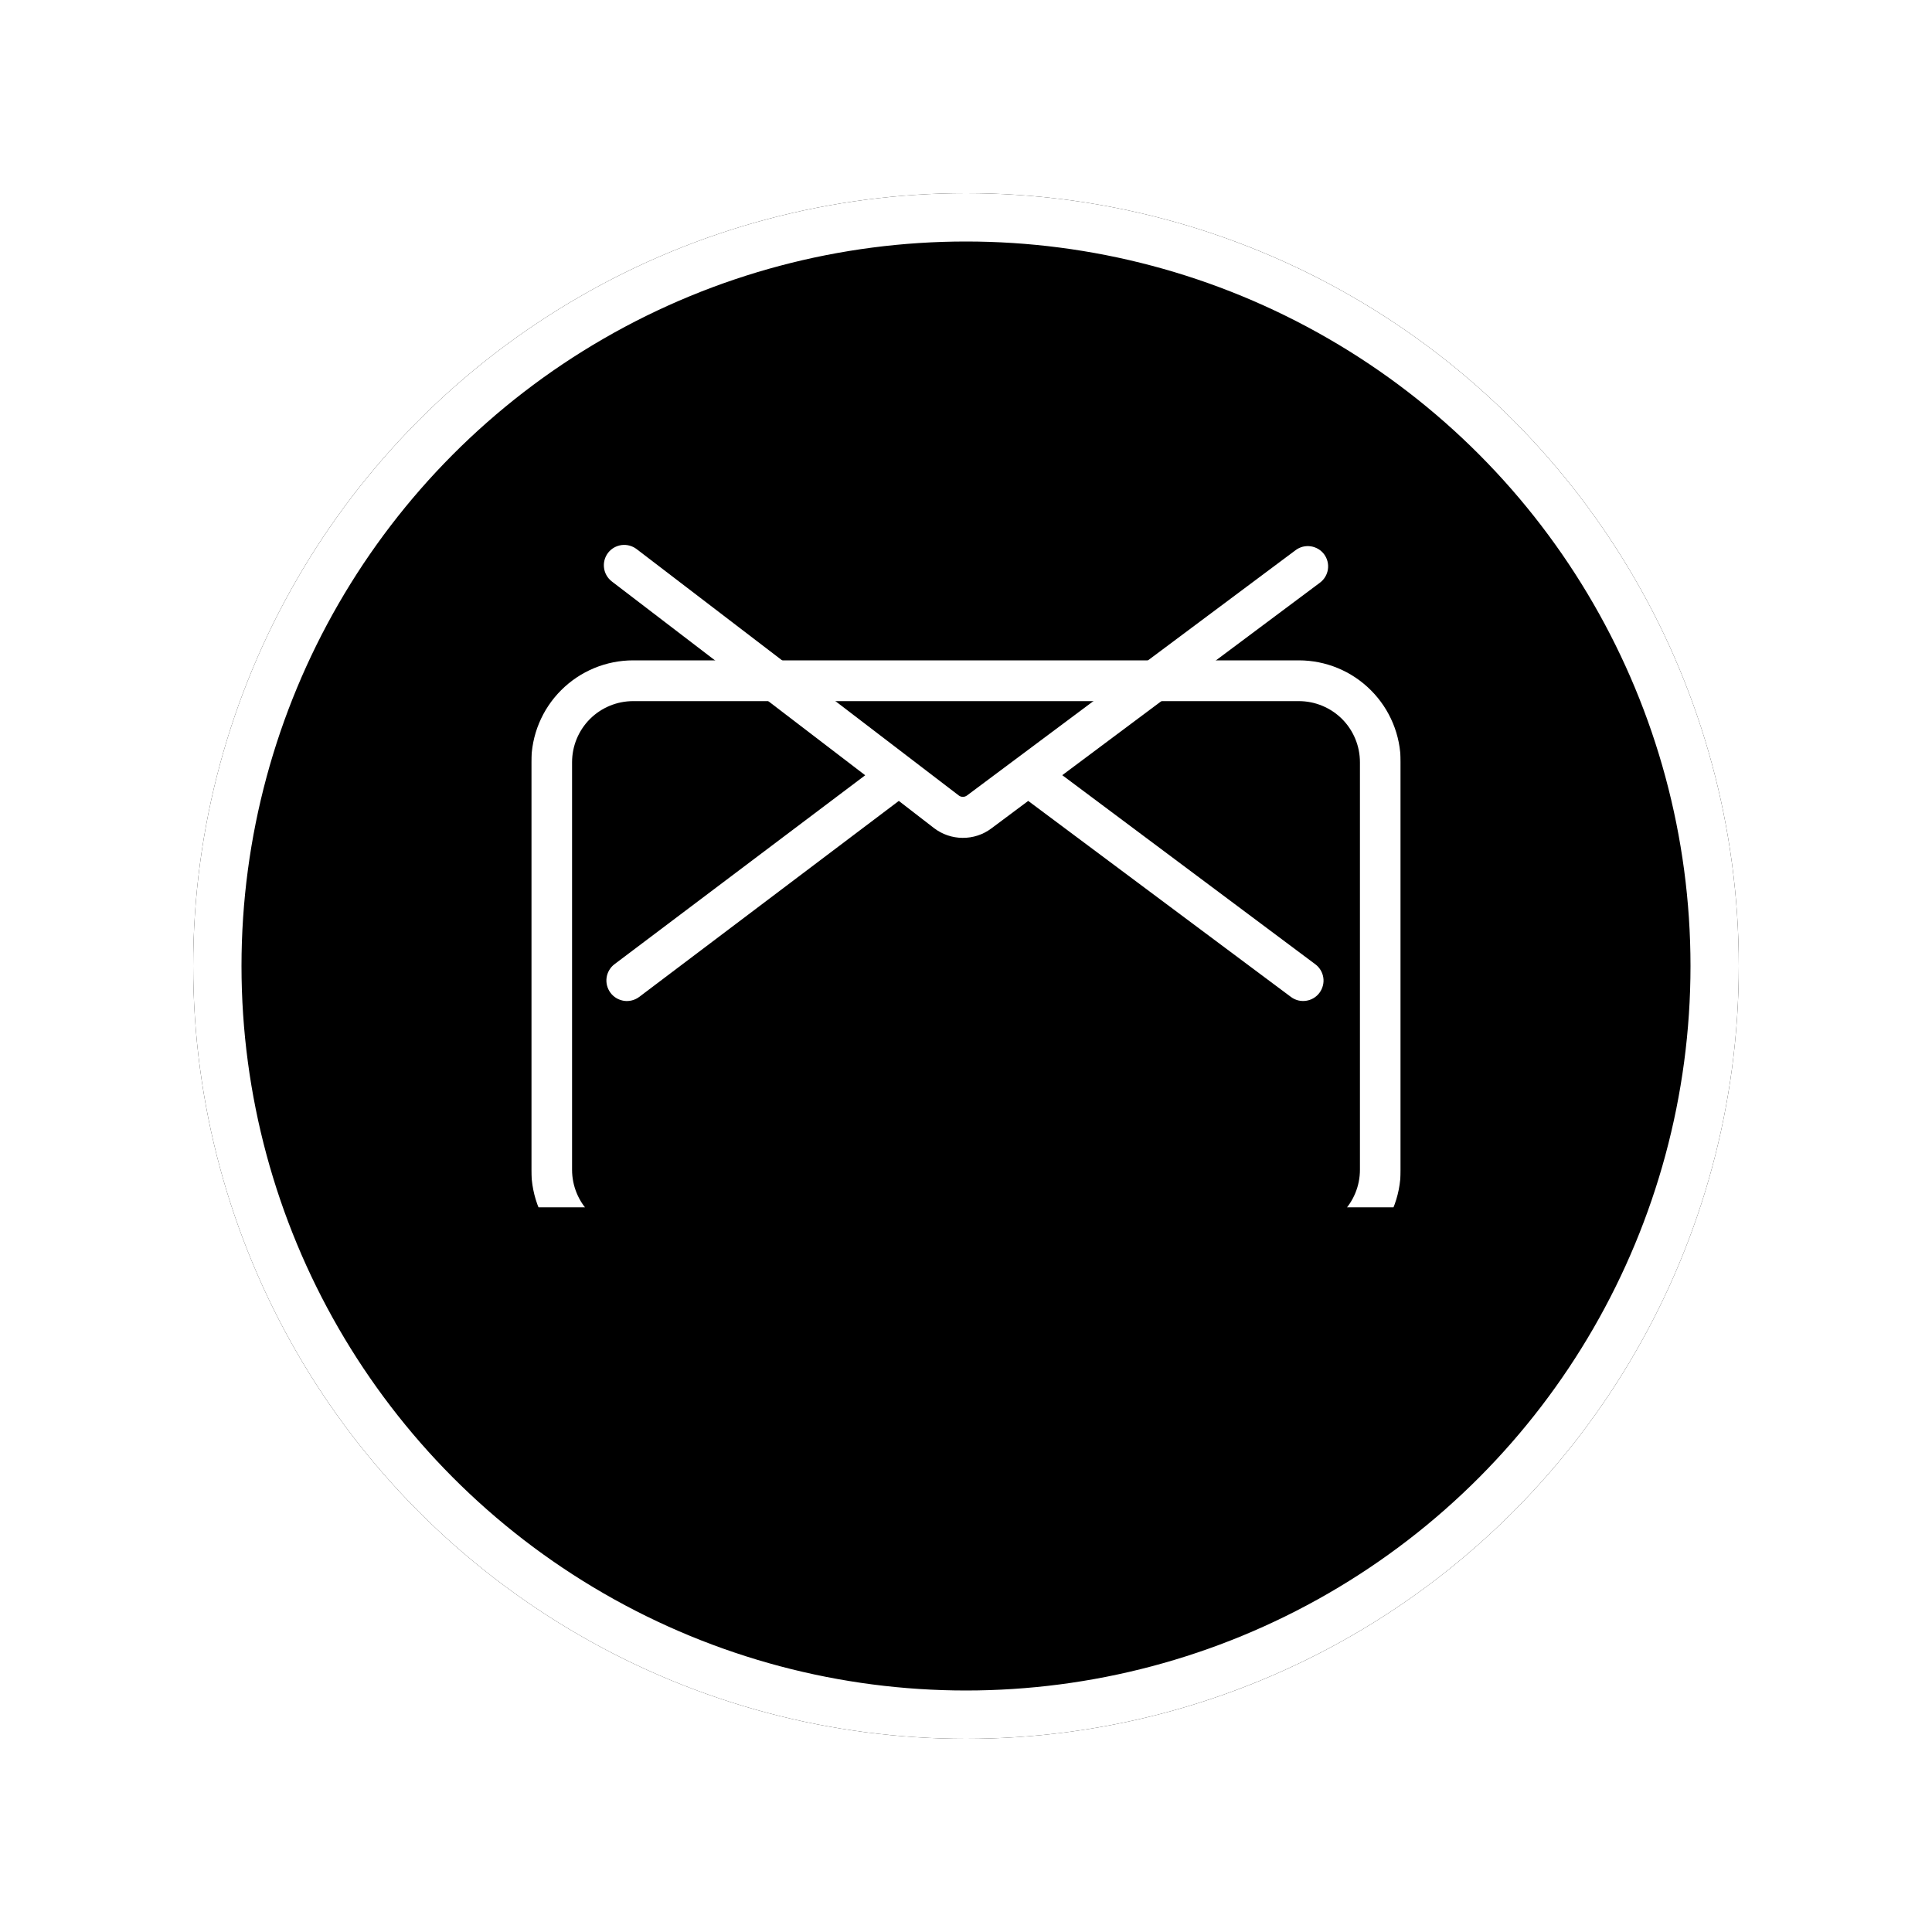
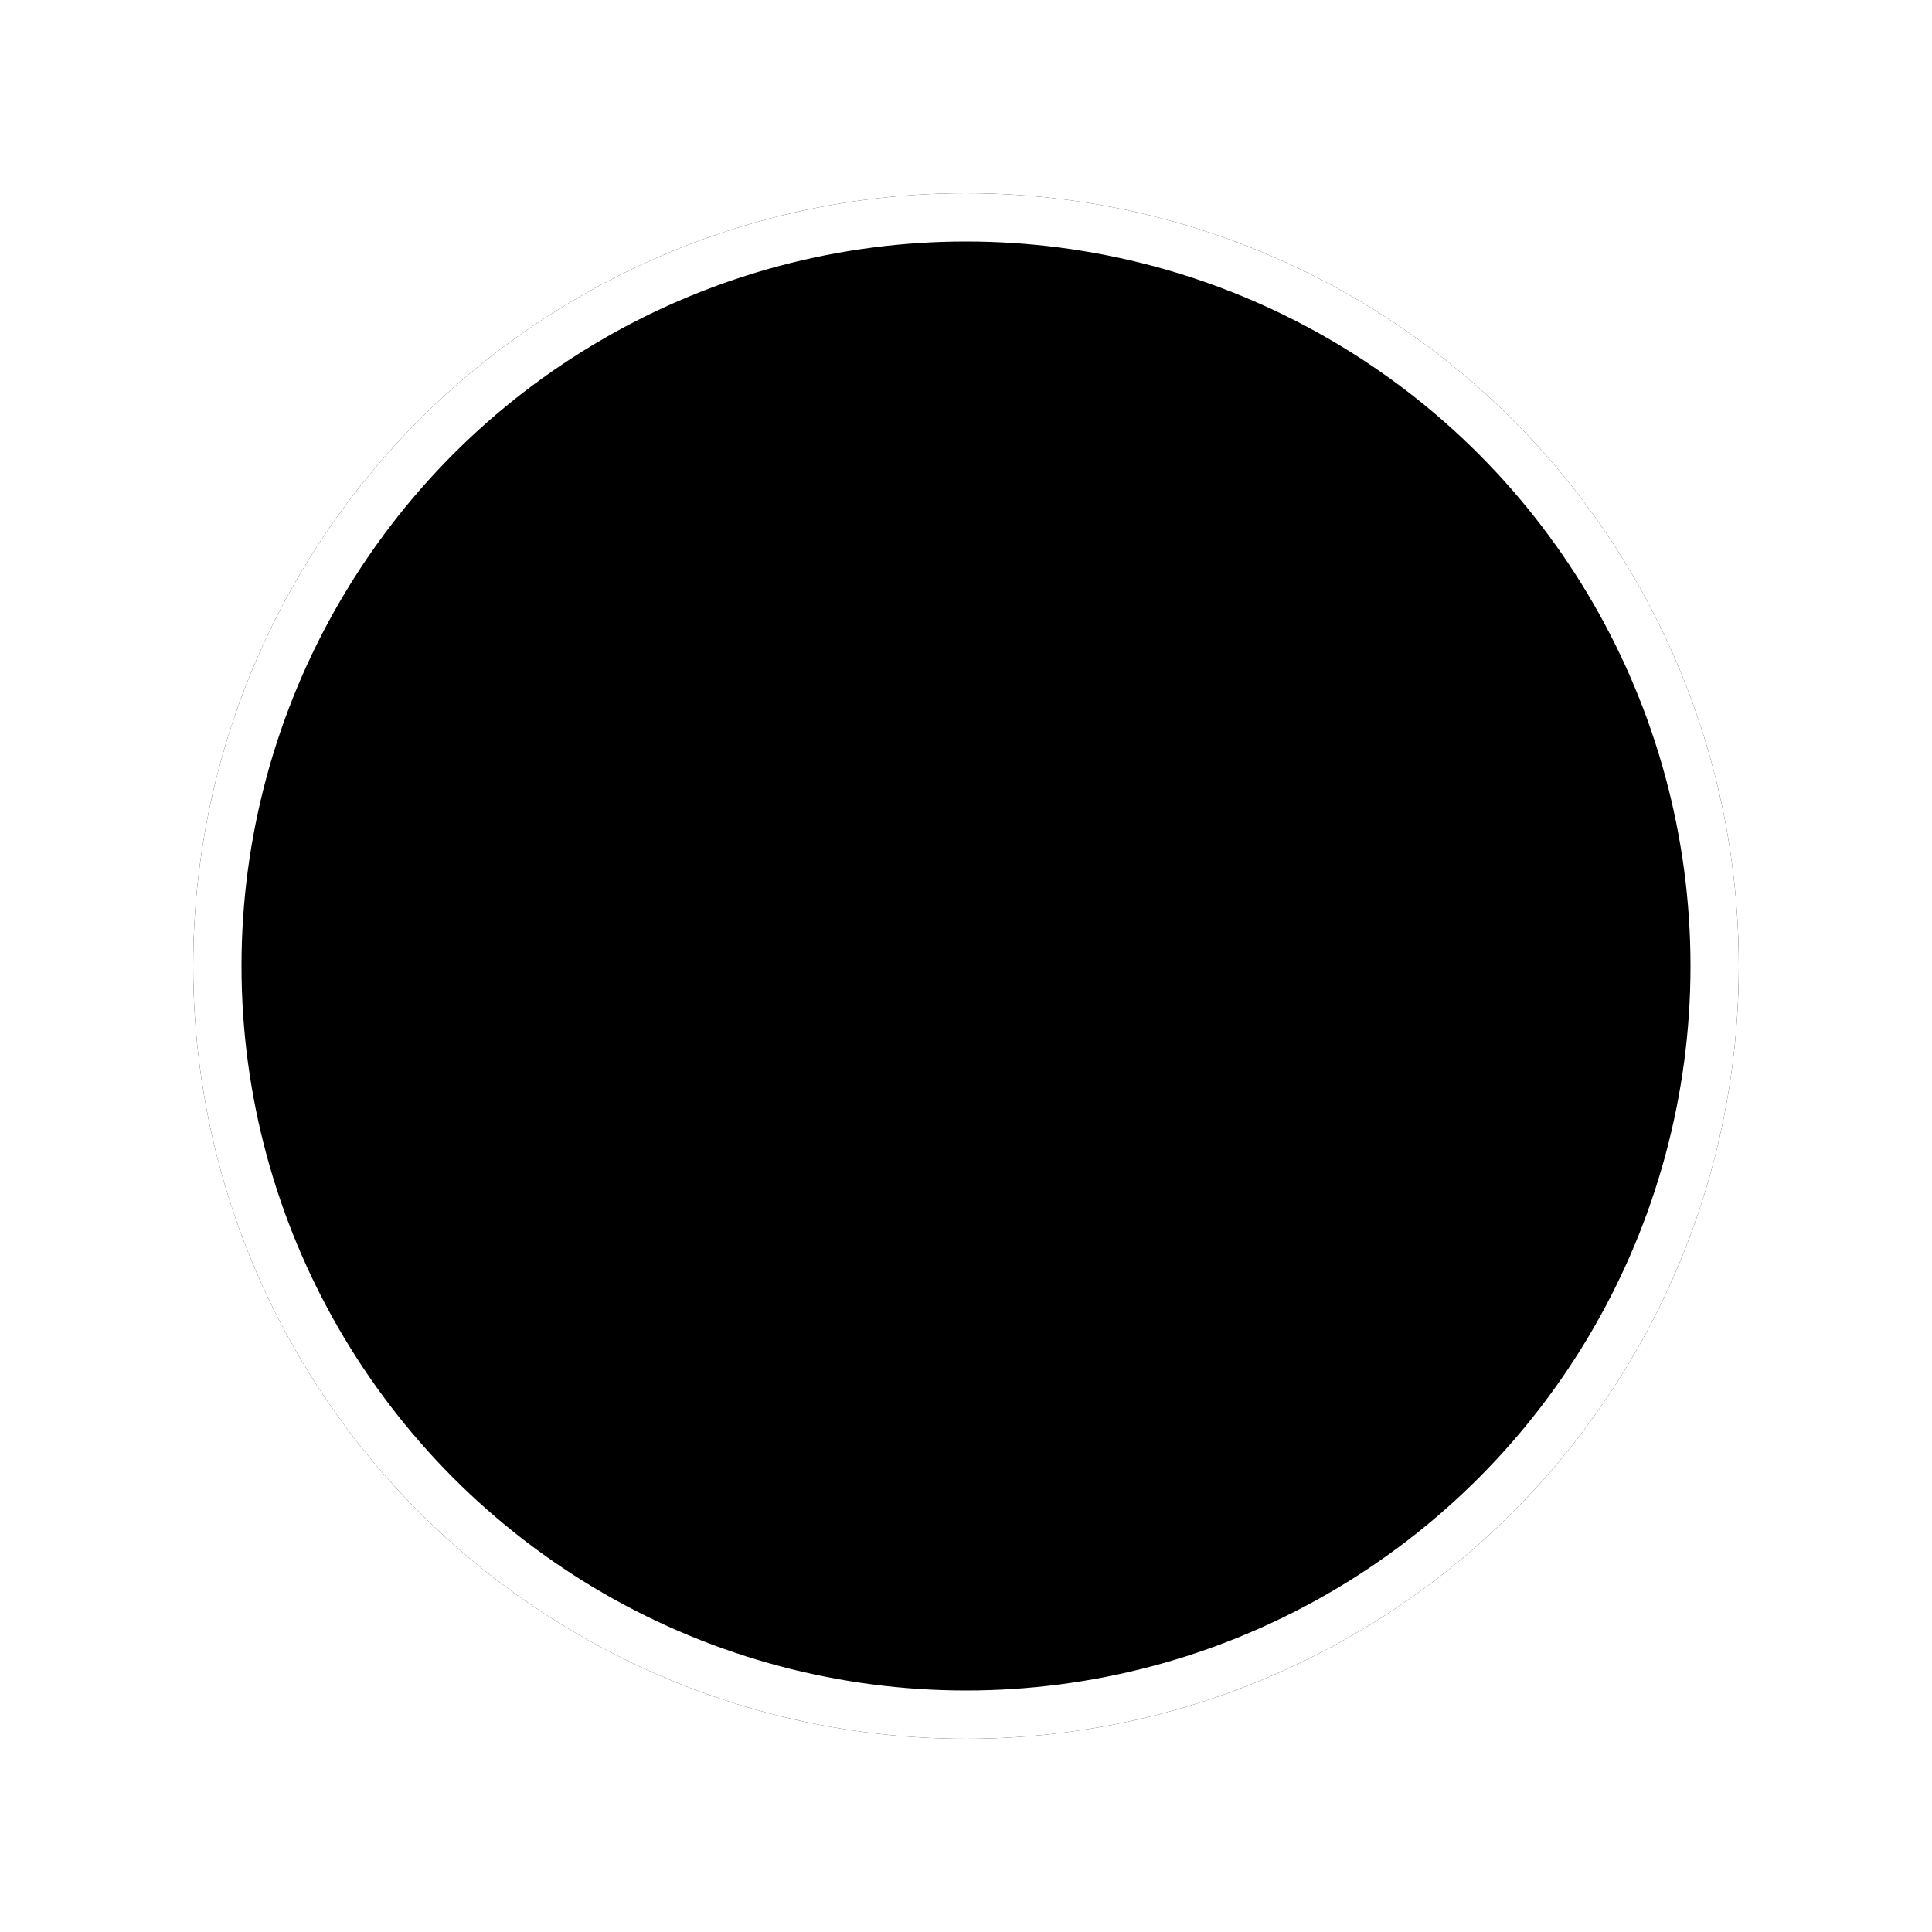
<svg xmlns="http://www.w3.org/2000/svg" width="40" height="40" viewBox="0 0 40 40" fill="none">
  <g filter="url(#filter0_d_33_929)">
    <circle cx="20" cy="16" r="16" fill="black" />
    <circle cx="20" cy="16" r="15.5" stroke="white" />
  </g>
  <g clip-path="url(#clip0_33_929)">
-     <path d="M27.415 11.476C27.382 11.432 27.34 11.394 27.293 11.366C27.245 11.338 27.193 11.319 27.138 11.311C27.083 11.303 27.027 11.306 26.973 11.319C26.919 11.333 26.869 11.357 26.825 11.39L20.02 16.47C19.995 16.488 19.966 16.498 19.935 16.498C19.905 16.498 19.875 16.488 19.851 16.47L13.18 11.368C13.136 11.334 13.085 11.31 13.032 11.296C12.978 11.281 12.923 11.278 12.868 11.285C12.813 11.293 12.76 11.311 12.712 11.338C12.664 11.366 12.622 11.403 12.588 11.447C12.555 11.491 12.53 11.542 12.516 11.595C12.502 11.649 12.498 11.704 12.506 11.759C12.513 11.814 12.531 11.867 12.559 11.915C12.587 11.963 12.624 12.005 12.668 12.039L17.913 16.051L12.726 19.96C12.681 19.993 12.643 20.035 12.615 20.083C12.586 20.131 12.567 20.184 12.559 20.239C12.551 20.294 12.554 20.351 12.568 20.405C12.582 20.459 12.606 20.509 12.639 20.554C12.672 20.599 12.714 20.637 12.762 20.665C12.81 20.694 12.863 20.712 12.918 20.721C12.973 20.729 13.03 20.726 13.084 20.712C13.138 20.698 13.188 20.674 13.233 20.641L18.609 16.582L19.338 17.145C19.508 17.275 19.715 17.346 19.929 17.347C20.143 17.349 20.352 17.281 20.523 17.153L21.288 16.582L26.728 20.641C26.772 20.674 26.823 20.698 26.876 20.712C26.93 20.725 26.986 20.728 27.041 20.72C27.096 20.712 27.148 20.694 27.196 20.665C27.244 20.637 27.285 20.599 27.318 20.555C27.351 20.511 27.375 20.46 27.389 20.406C27.403 20.352 27.406 20.297 27.398 20.242C27.39 20.187 27.371 20.134 27.343 20.087C27.314 20.039 27.277 19.997 27.232 19.964L21.993 16.049L27.329 12.063C27.418 11.996 27.477 11.897 27.493 11.787C27.509 11.677 27.481 11.566 27.415 11.476Z" fill="white" />
    <g filter="url(#filter1_d_33_929)">
-       <path d="M26.891 9.672H13.109C12.55 9.672 12.013 9.894 11.618 10.29C11.222 10.685 11 11.222 11 11.781V20.219C11 20.778 11.222 21.315 11.618 21.71C12.013 22.106 12.55 22.328 13.109 22.328H26.891C27.45 22.328 27.987 22.106 28.382 21.71C28.778 21.315 29 20.778 29 20.219V11.781C29 11.222 28.778 10.685 28.382 10.29C27.987 9.894 27.45 9.672 26.891 9.672ZM28.156 20.219C28.156 20.554 28.023 20.876 27.786 21.114C27.548 21.351 27.226 21.484 26.891 21.484H13.109C12.774 21.484 12.452 21.351 12.214 21.114C11.977 20.876 11.844 20.554 11.844 20.219V11.781C11.844 11.446 11.977 11.124 12.214 10.886C12.452 10.649 12.774 10.516 13.109 10.516H26.891C27.226 10.516 27.548 10.649 27.786 10.886C28.023 11.124 28.156 11.446 28.156 11.781V20.219Z" fill="white" />
-     </g>
+       </g>
  </g>
  <defs>
    <filter id="filter0_d_33_929" x="0" y="0" width="40" height="40" filterUnits="userSpaceOnUse" color-interpolation-filters="sRGB">
      <feFlood flood-opacity="0" result="BackgroundImageFix" />
      <feColorMatrix in="SourceAlpha" type="matrix" values="0 0 0 0 0 0 0 0 0 0 0 0 0 0 0 0 0 0 127 0" result="hardAlpha" />
      <feOffset dy="4" />
      <feGaussianBlur stdDeviation="2" />
      <feComposite in2="hardAlpha" operator="out" />
      <feColorMatrix type="matrix" values="0 0 0 0 0 0 0 0 0 0 0 0 0 0 0 0 0 0 0.25 0" />
      <feBlend mode="normal" in2="BackgroundImageFix" result="effect1_dropShadow_33_929" />
      <feBlend mode="normal" in="SourceGraphic" in2="effect1_dropShadow_33_929" result="shape" />
    </filter>
    <filter id="filter1_d_33_929" x="7" y="9.672" width="26" height="20.656" filterUnits="userSpaceOnUse" color-interpolation-filters="sRGB">
      <feFlood flood-opacity="0" result="BackgroundImageFix" />
      <feColorMatrix in="SourceAlpha" type="matrix" values="0 0 0 0 0 0 0 0 0 0 0 0 0 0 0 0 0 0 127 0" result="hardAlpha" />
      <feOffset dy="4" />
      <feGaussianBlur stdDeviation="2" />
      <feComposite in2="hardAlpha" operator="out" />
      <feColorMatrix type="matrix" values="0 0 0 0 0 0 0 0 0 0 0 0 0 0 0 0 0 0 0.25 0" />
      <feBlend mode="normal" in2="BackgroundImageFix" result="effect1_dropShadow_33_929" />
      <feBlend mode="normal" in="SourceGraphic" in2="effect1_dropShadow_33_929" result="shape" />
    </filter>
    <clipPath id="clip0_33_929">
      <rect width="18" height="18" fill="white" transform="translate(11 7)" />
    </clipPath>
  </defs>
</svg>